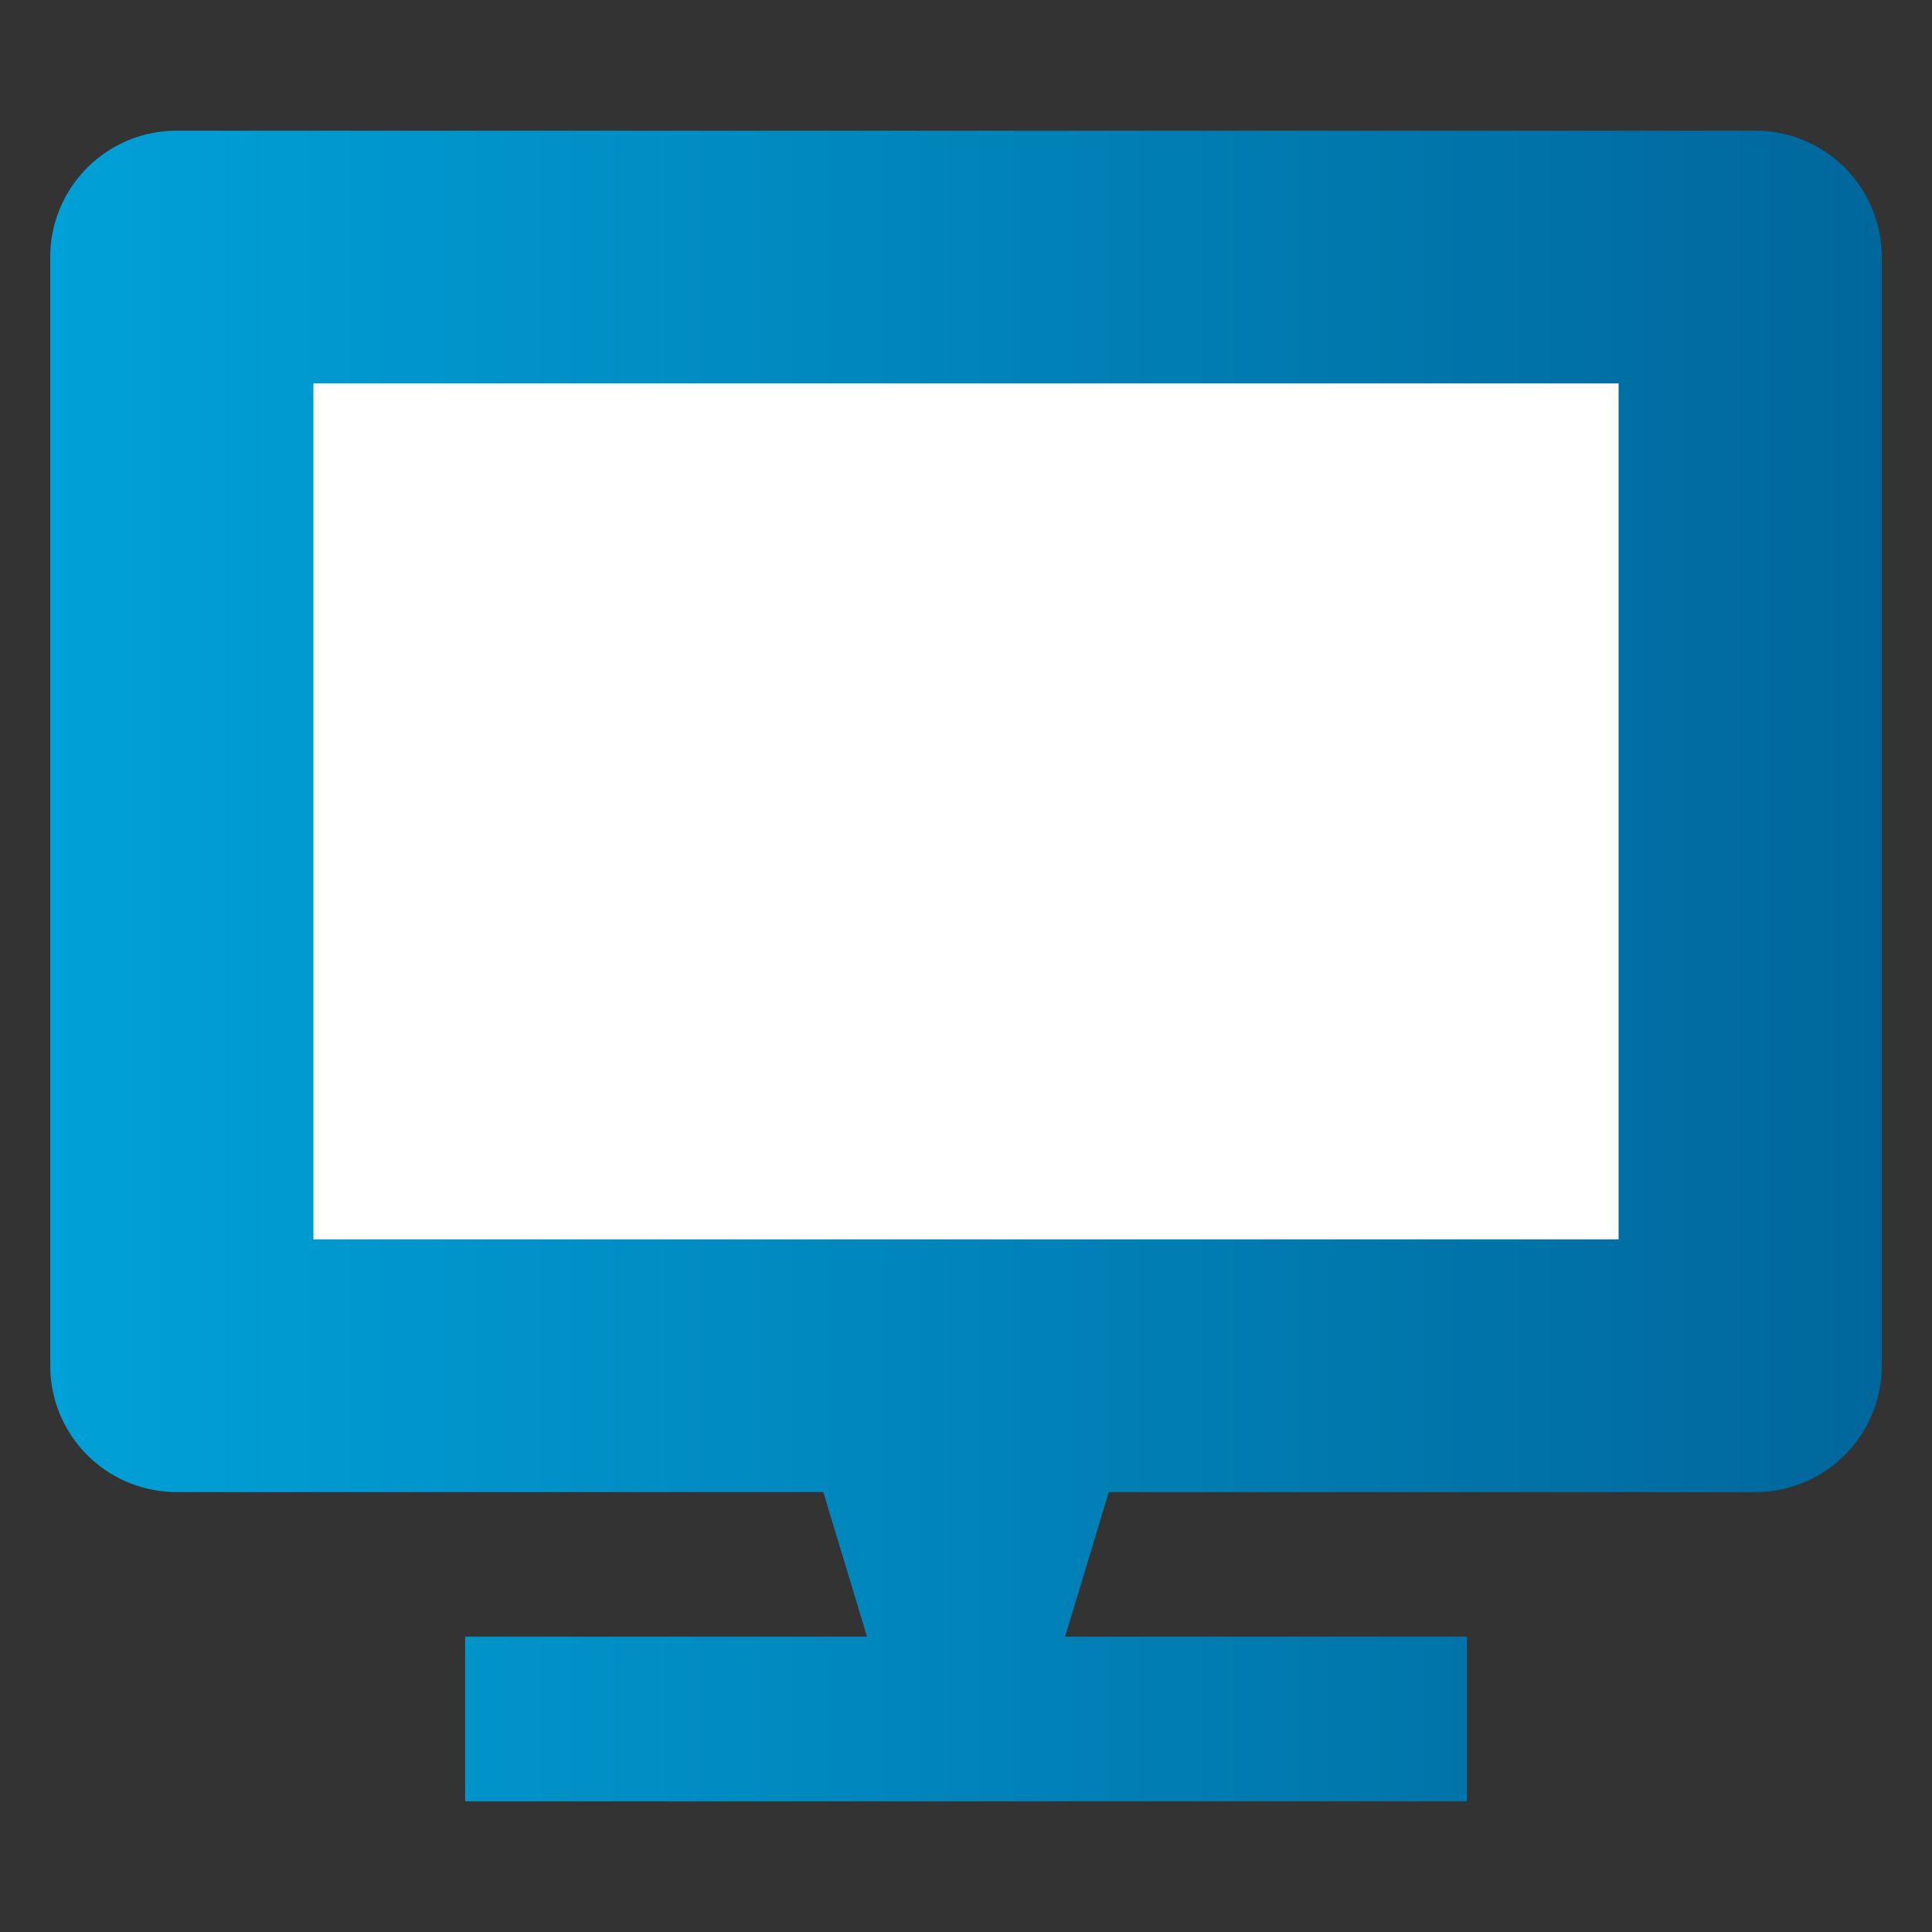
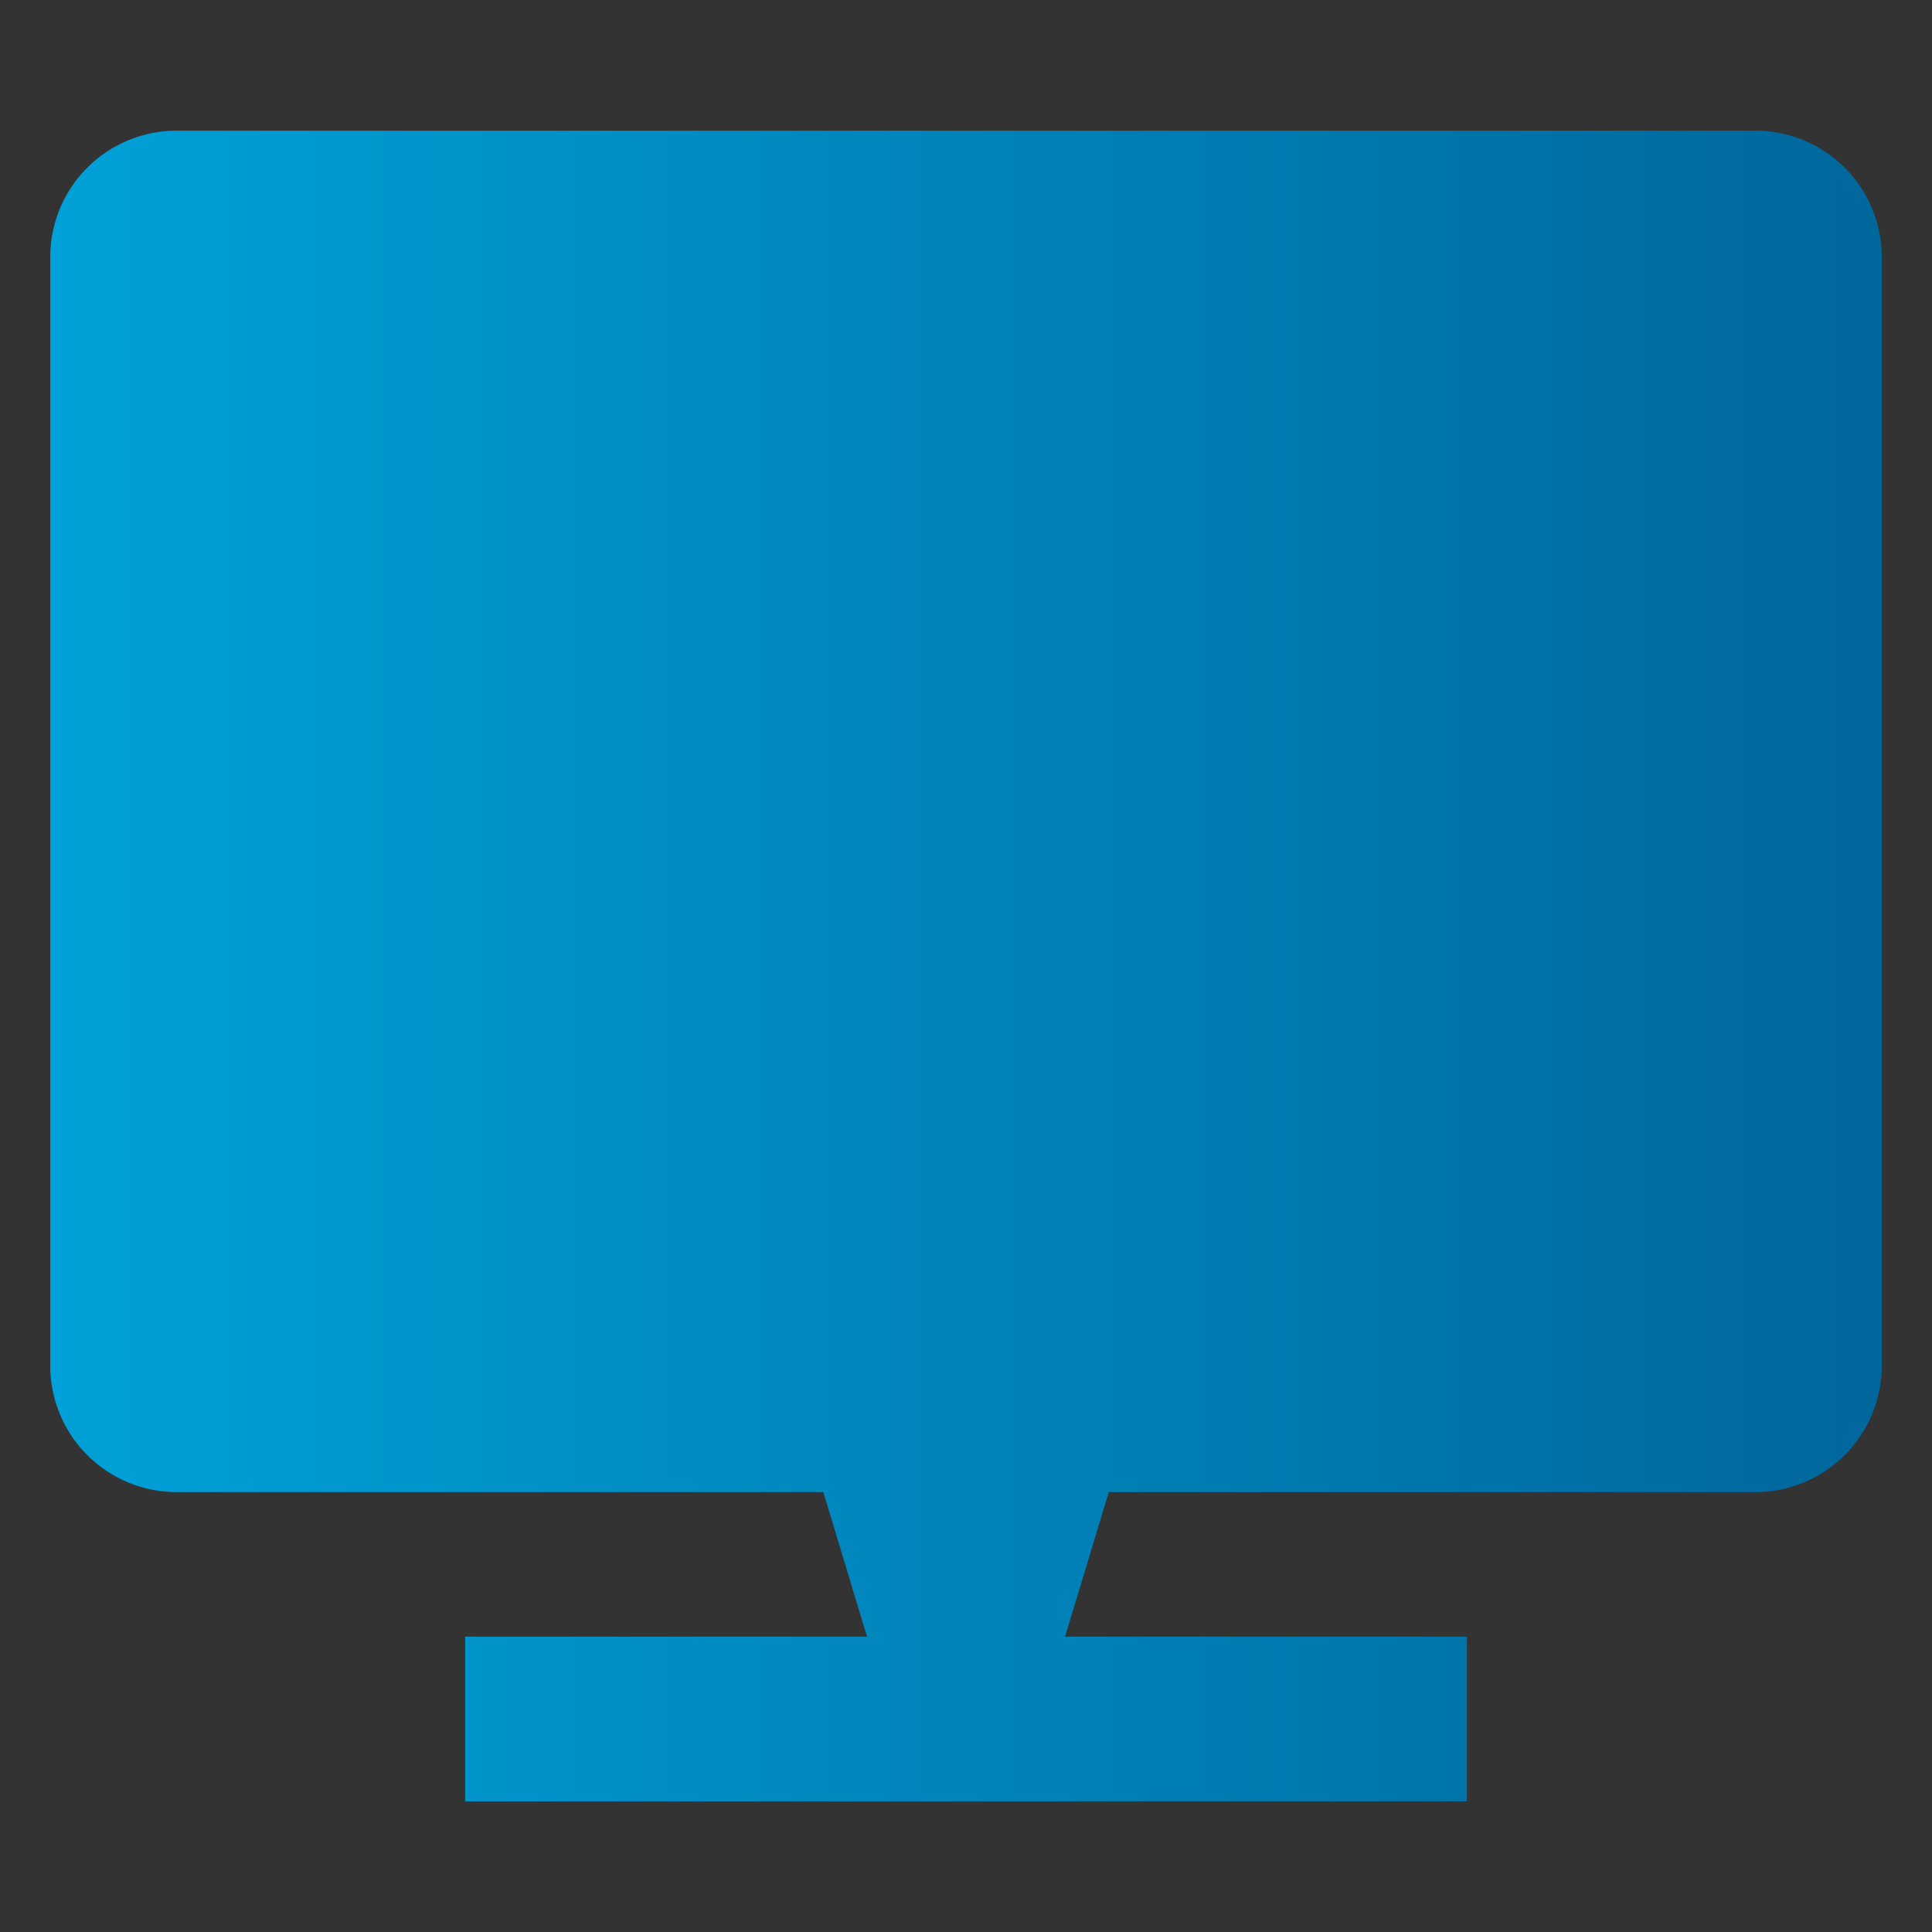
<svg xmlns="http://www.w3.org/2000/svg" id="Layer_1" data-name="Layer 1" viewBox="0 0 500 500">
  <rect x="0" y="0" width="500" height="500" fill="#333333" stroke="none" />
  <defs>
    <linearGradient id="linear-gradient" x1="13.04" y1="250" x2="486.96" y2="250" gradientUnits="userSpaceOnUse">
      <stop offset="0" stop-color="#00a1d8" />
      <stop offset="1" stop-color="#00679c" />
    </linearGradient>
  </defs>
  <path d="M454.25,33.82H45.75A32.71,32.71,0,0,0,13,66.52V353.45a32.71,32.71,0,0,0,32.71,32.7H213.07l11.31,37.41h-104v42.62H379.64V423.56h-104l11.31-37.41H454.25A32.71,32.71,0,0,0,487,353.45V66.52A32.71,32.71,0,0,0,454.25,33.82Z" fill="url(#linear-gradient)" />
-   <rect x="81.11" y="99.23" width="337.78" height="221.51" fill="#fff" />
</svg>